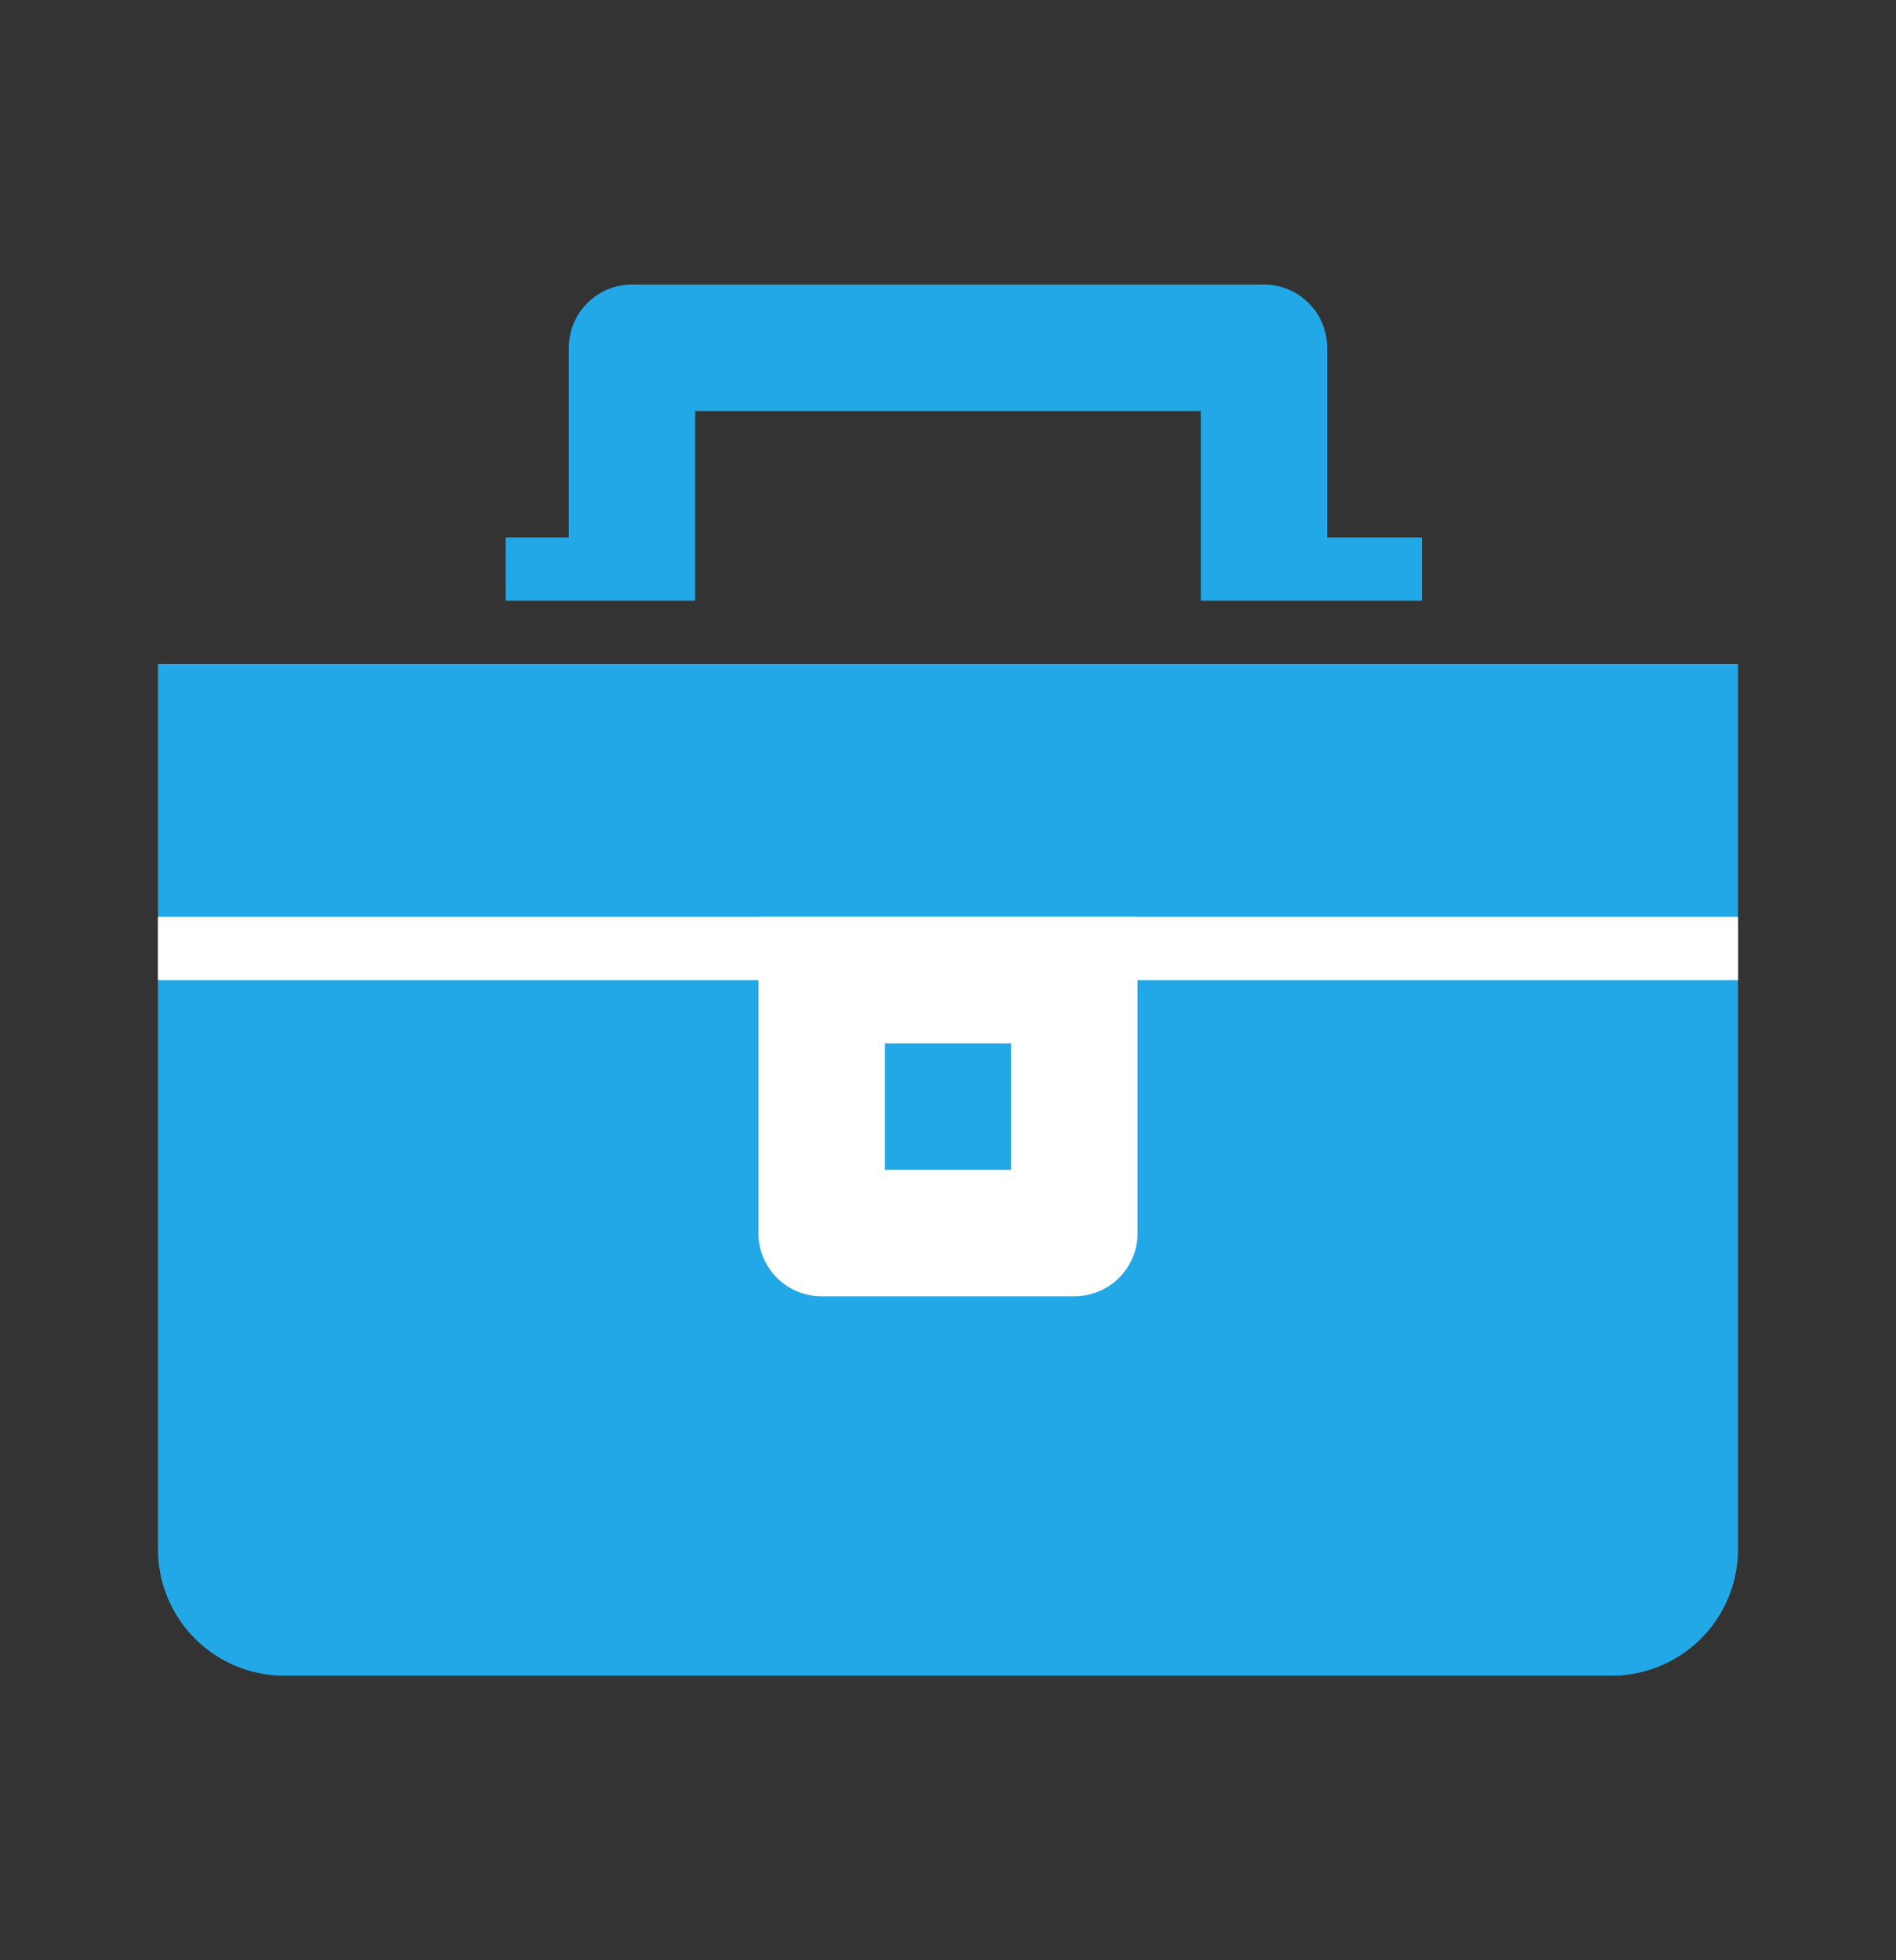
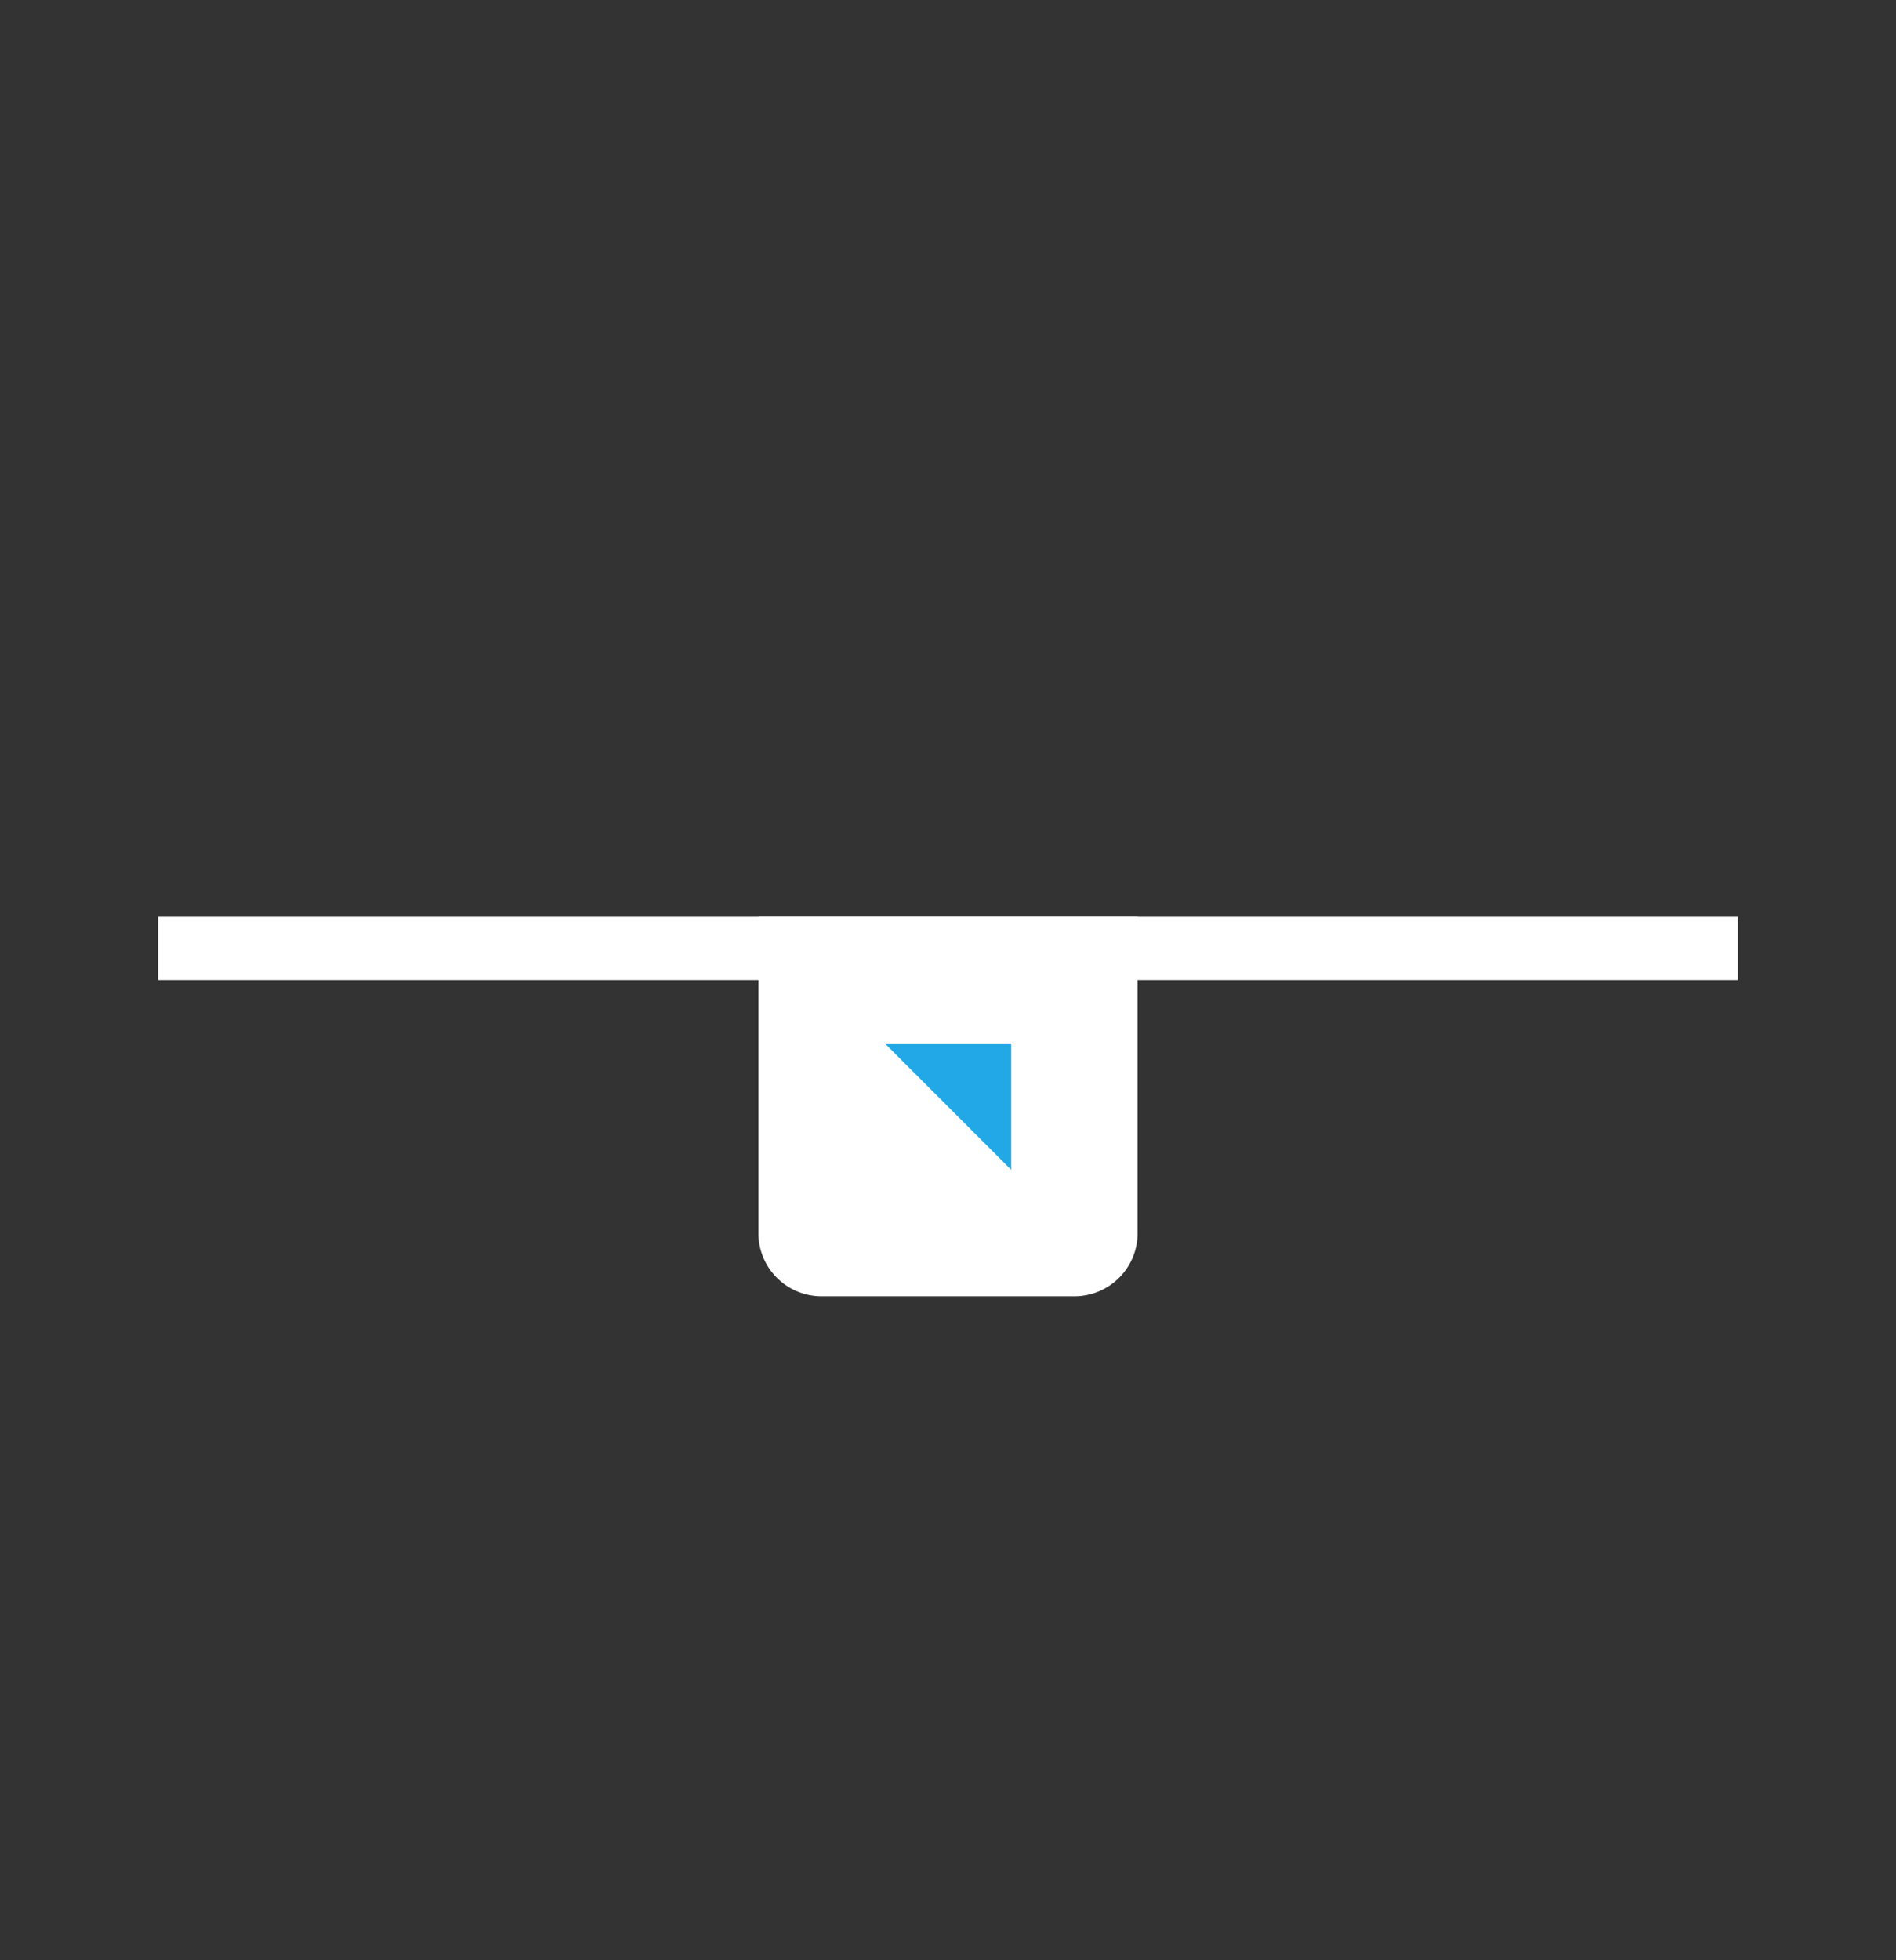
<svg xmlns="http://www.w3.org/2000/svg" width="60" height="62" viewBox="0 0 60 62">
  <rect x="0" y="0" width="60" height="62" fill="#333333" stroke="none" />
  <g fill="#22a8e6">
-     <path d="M5 21v28a4 4 0 0 0 4 4h42a4 4 0 0 0 4-4V21H5zM22 19v-6h16v6h7v-2h-3v-6a2 2 0 0 0-2-2H20a2 2 0 0 0-2 2v6h-2v2h6z" />
-   </g>
+     </g>
  <path fill="#fff" d="M5 29h50v2H5z" />
  <path d="M34 41h-8a2 2 0 0 1-2-2V29h12v10a2 2 0 0 1-2 2z" fill="#fff" />
-   <path fill="#22a8e6" d="M28 33h4v4h-4z" />
+   <path fill="#22a8e6" d="M28 33h4v4z" />
</svg>